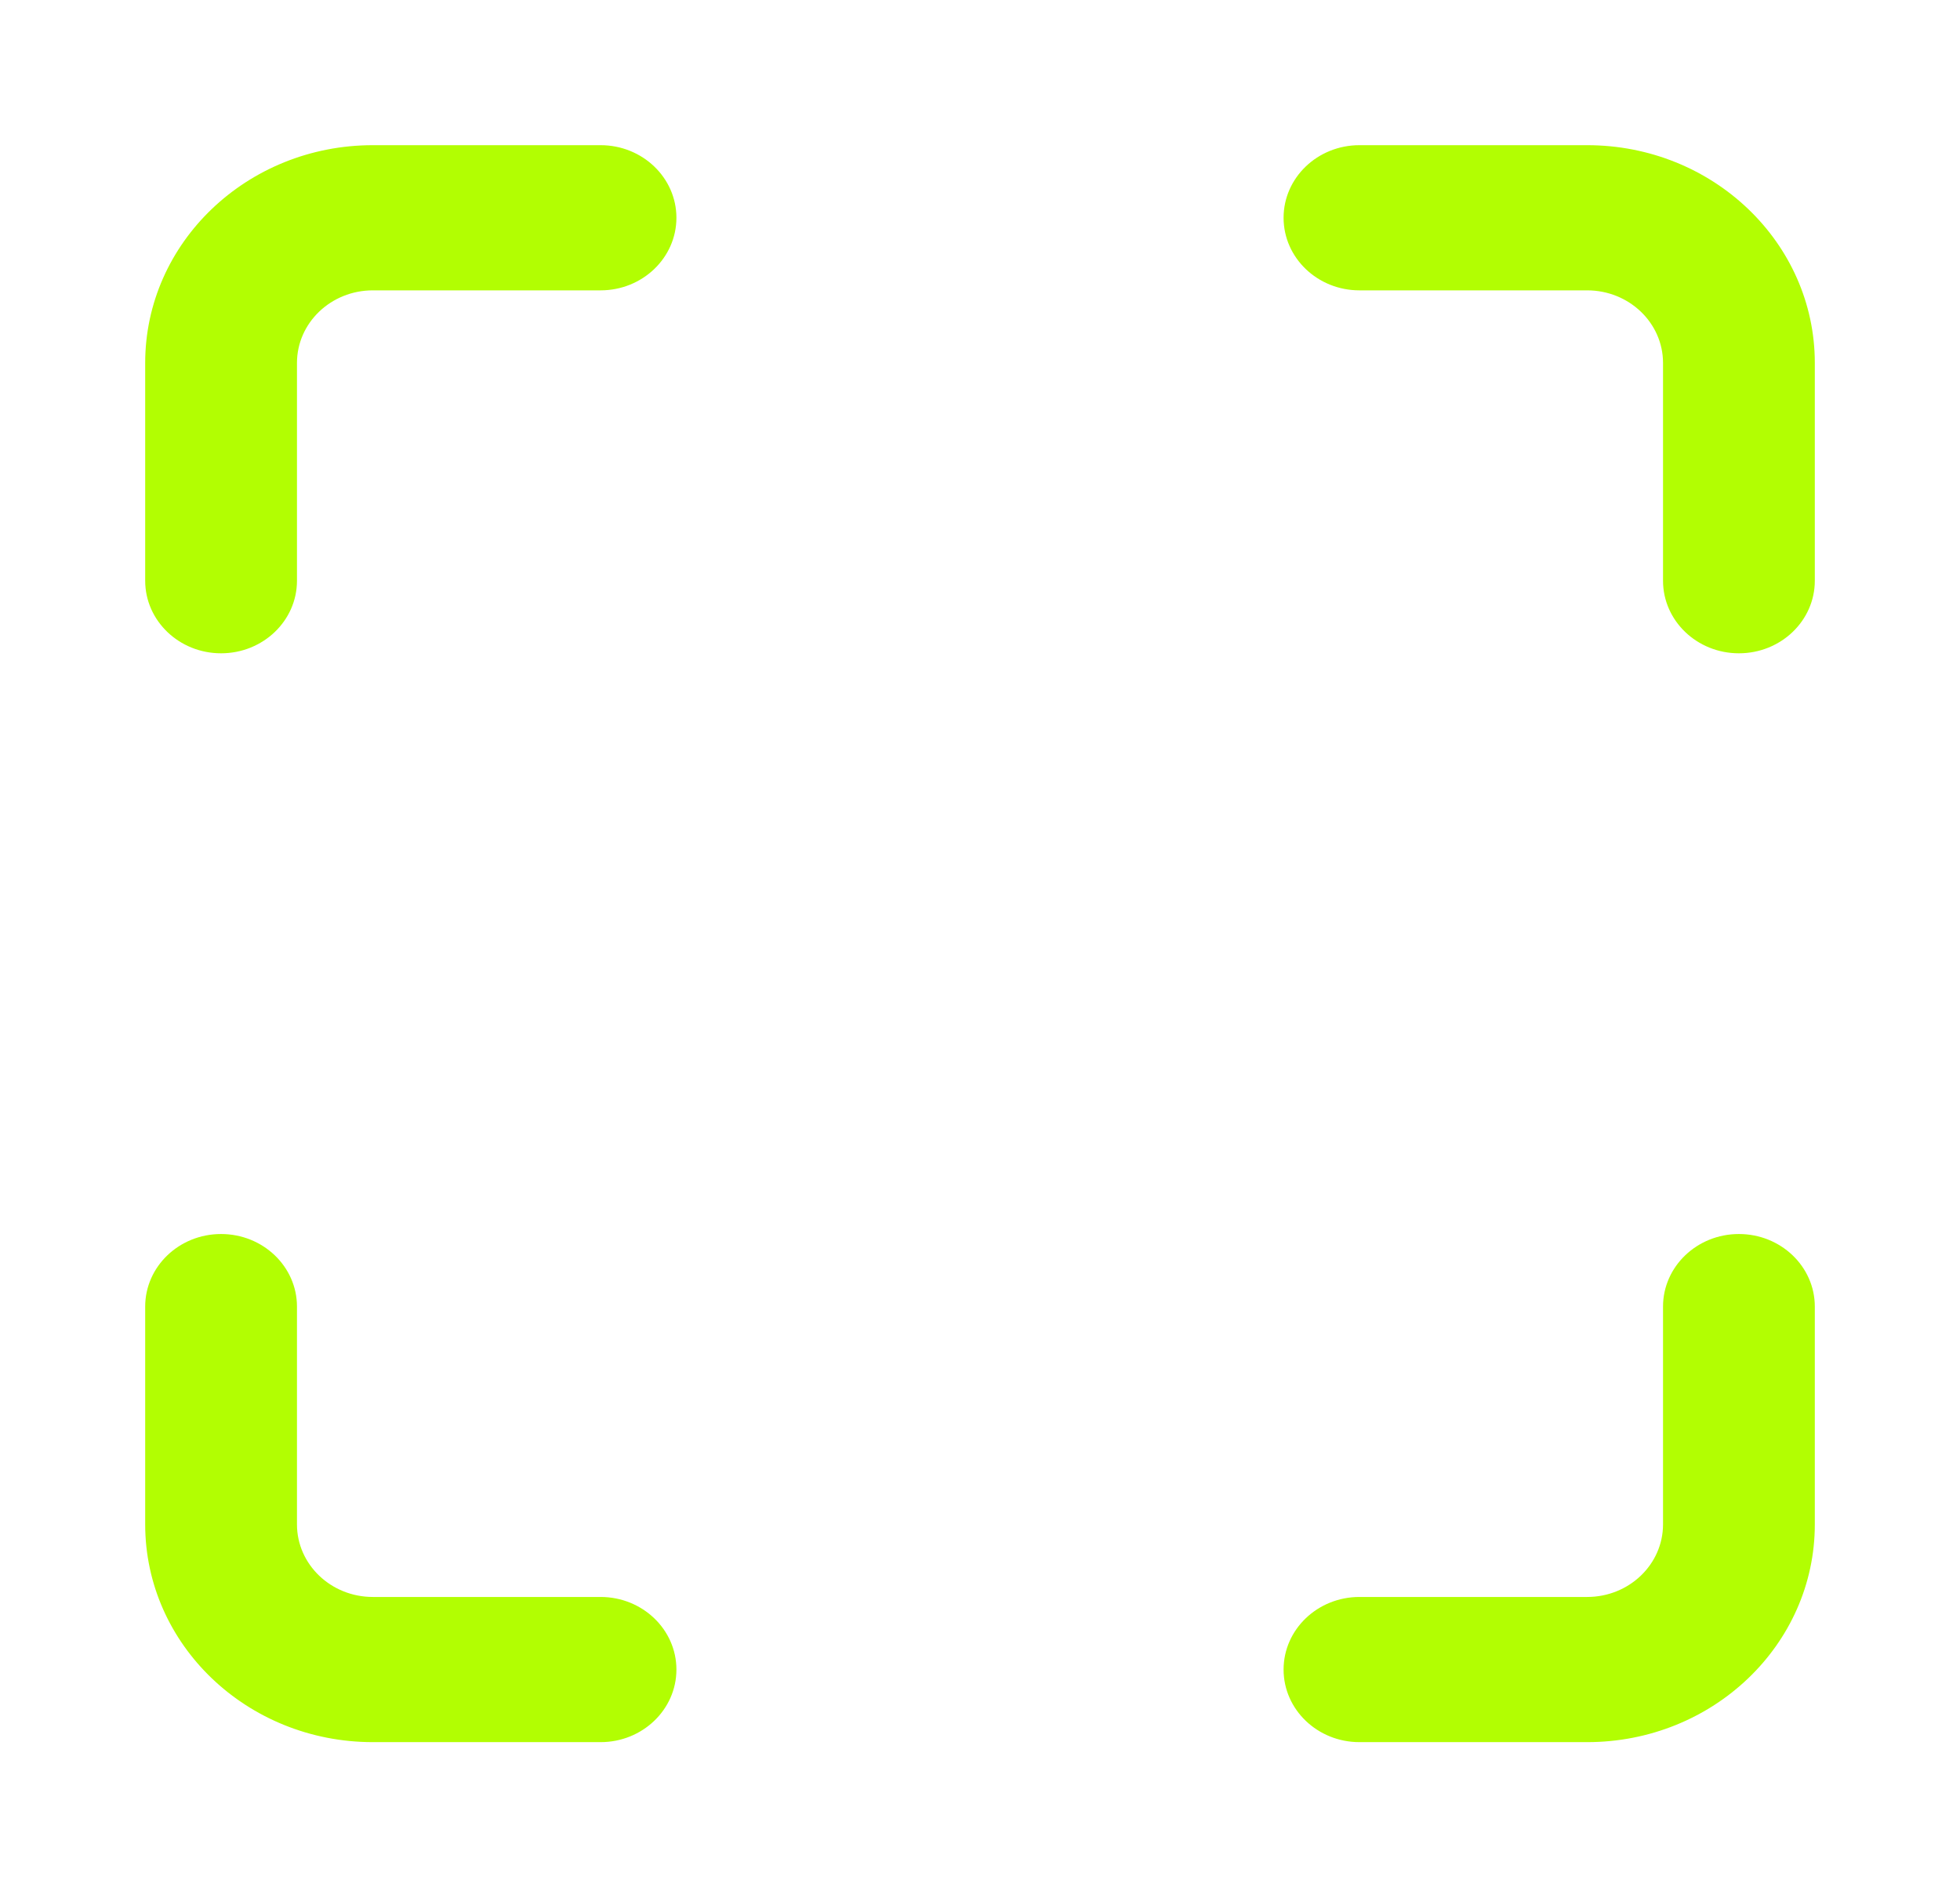
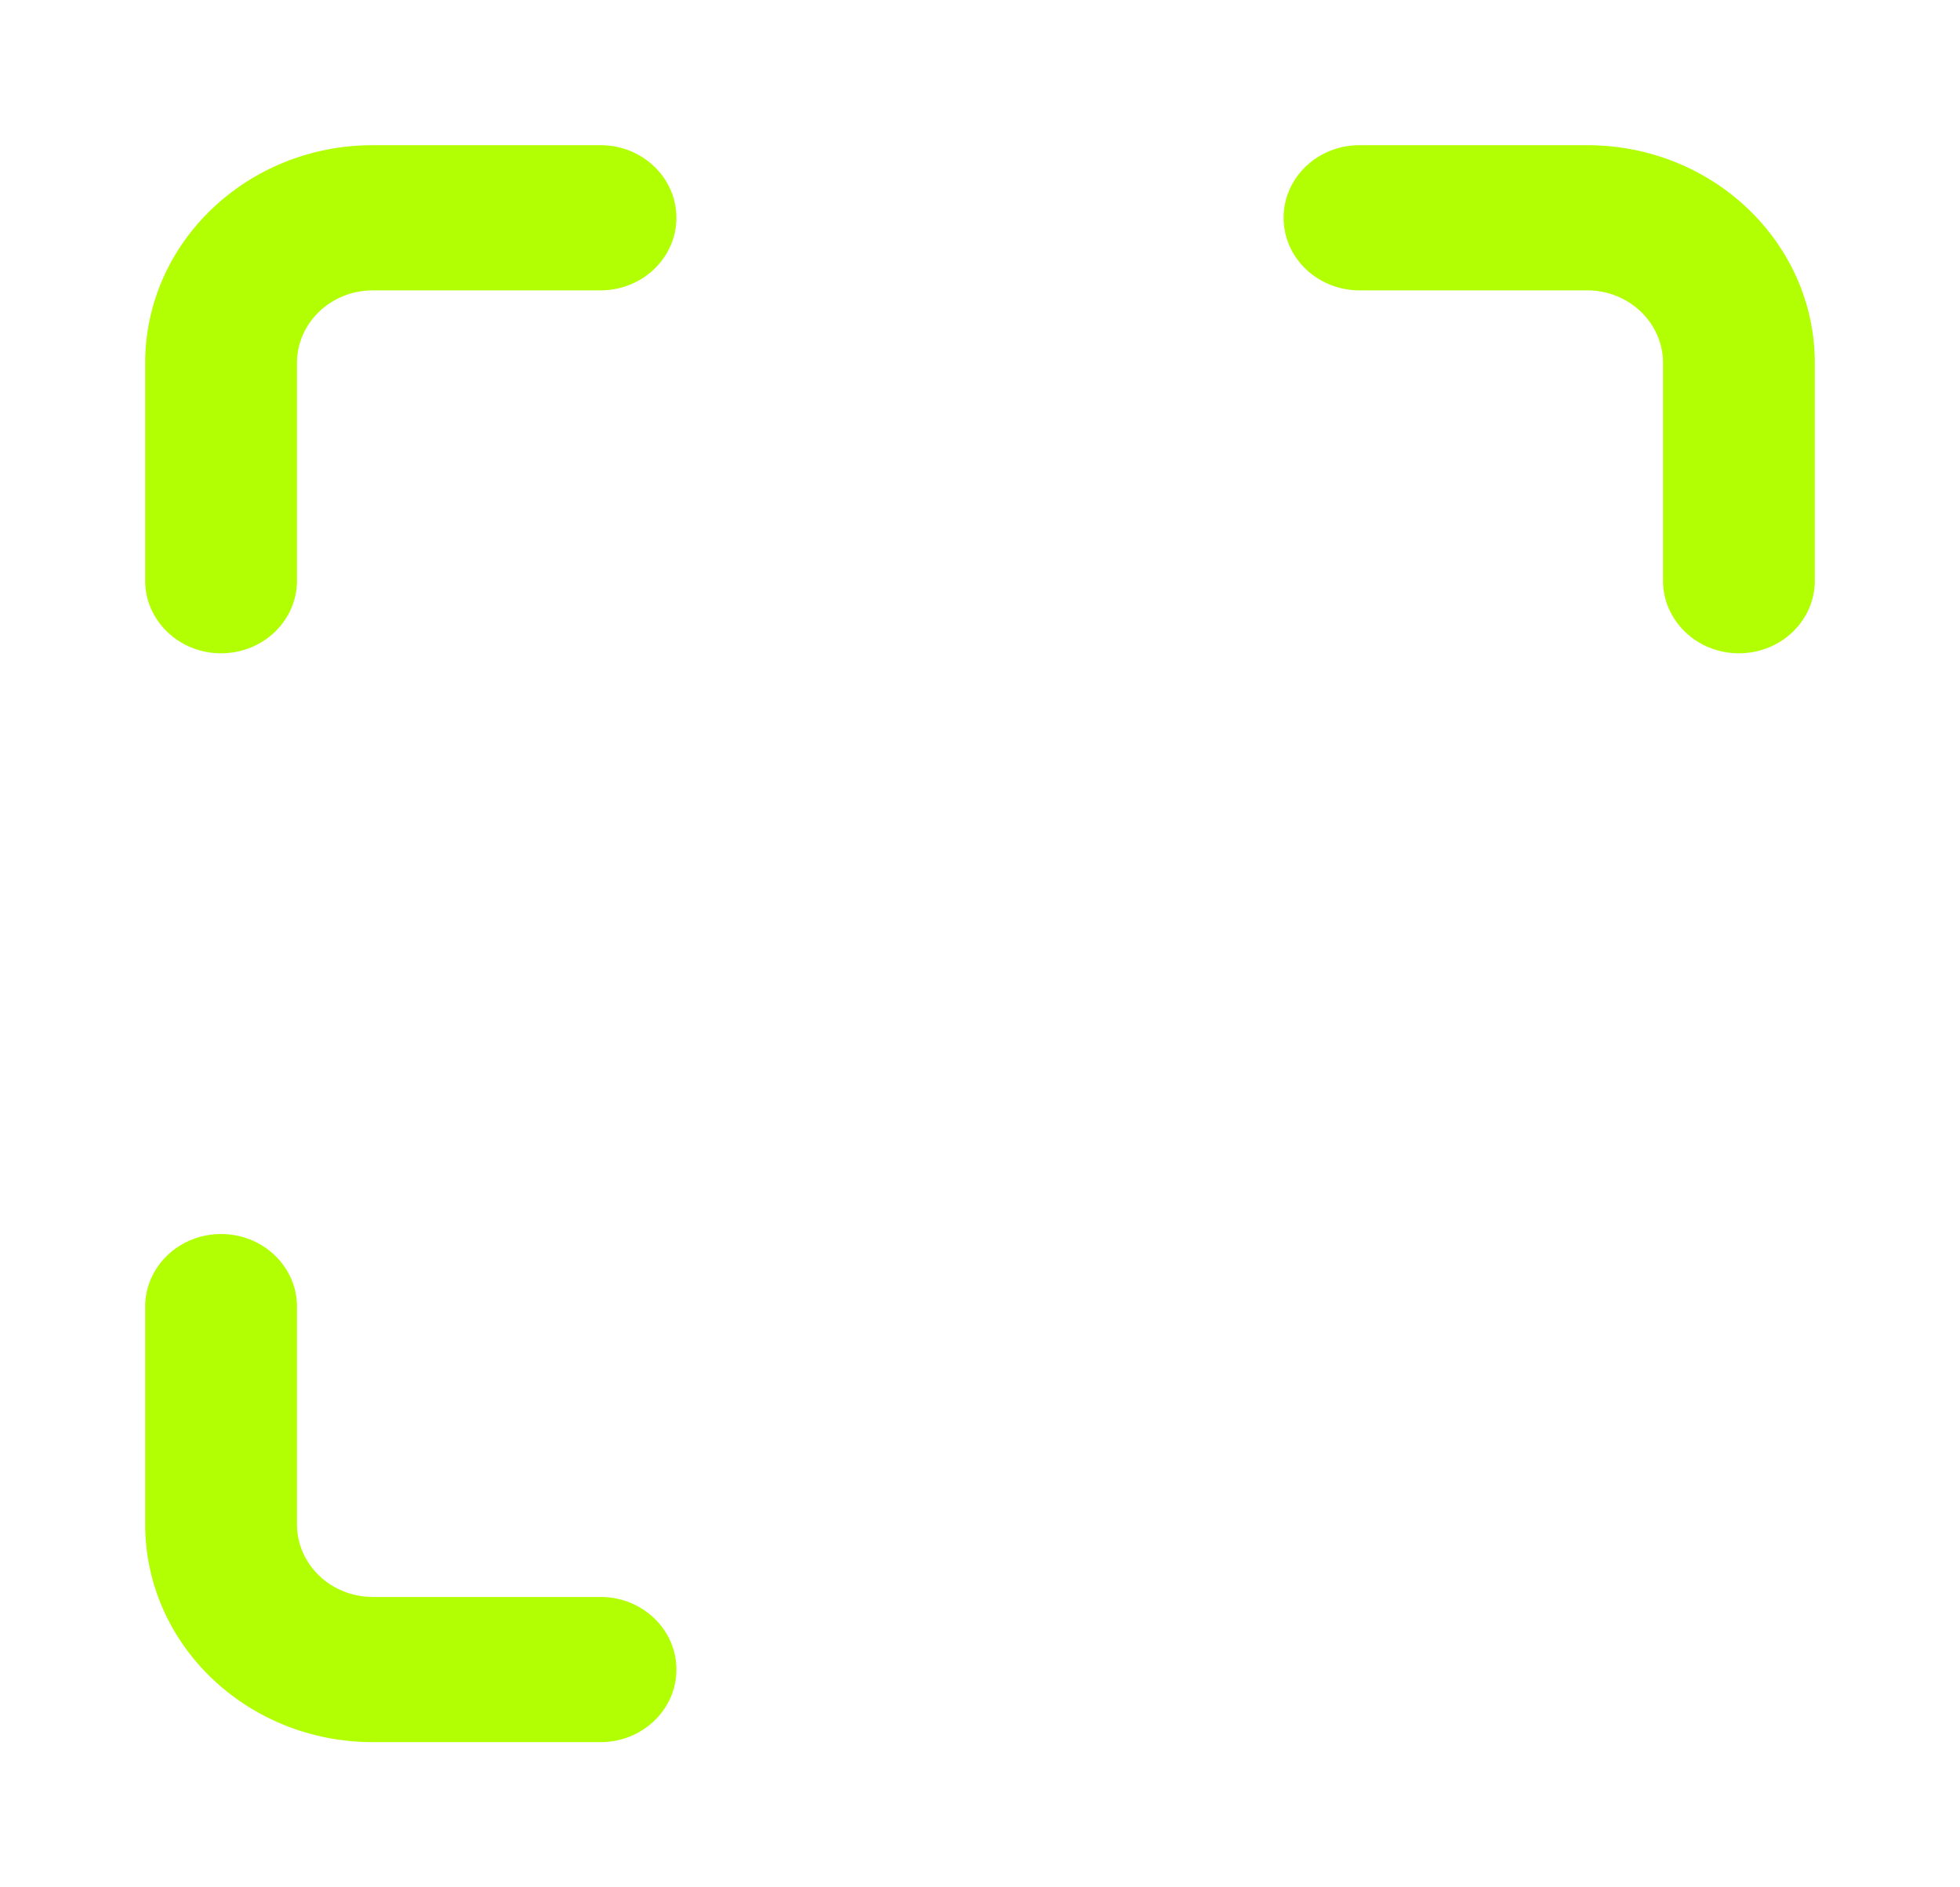
<svg xmlns="http://www.w3.org/2000/svg" width="27" height="26" viewBox="0 0 27 26" fill="none">
  <path d="M4.091 5C4.091 4.448 4.559 4 5.136 4H8.273C8.85 4 9.318 3.552 9.318 3C9.318 2.448 8.85 2 8.273 2H5.136C3.404 2 2 3.343 2 5V8C2 8.552 2.468 9 3.045 9C3.623 9 4.091 8.552 4.091 8V5Z" fill="#B2FE02" />
-   <path d="M25 18C25 17.448 24.532 17 23.954 17C23.377 17 22.909 17.448 22.909 18V21C22.909 21.552 22.441 22 21.864 22H18.727C18.15 22 17.682 22.448 17.682 23C17.682 23.552 18.15 24 18.727 24H21.864C23.596 24 25 22.657 25 21V18Z" fill="#B2FE02" />
  <path d="M17.682 3C17.682 2.448 18.15 2 18.727 2H21.864C23.596 2 25 3.343 25 5V8C25 8.552 24.532 9 23.954 9C23.377 9 22.909 8.552 22.909 8V5C22.909 4.448 22.441 4 21.864 4H18.727C18.15 4 17.682 3.552 17.682 3Z" fill="#B2FE02" />
  <path d="M4.091 18C4.091 17.448 3.623 17 3.045 17C2.468 17 2 17.448 2 18V21C2 22.657 3.404 24 5.136 24H8.273C8.85 24 9.318 23.552 9.318 23C9.318 22.448 8.85 22 8.273 22H5.136C4.559 22 4.091 21.552 4.091 21V18Z" fill="#B2FE02" />
</svg>